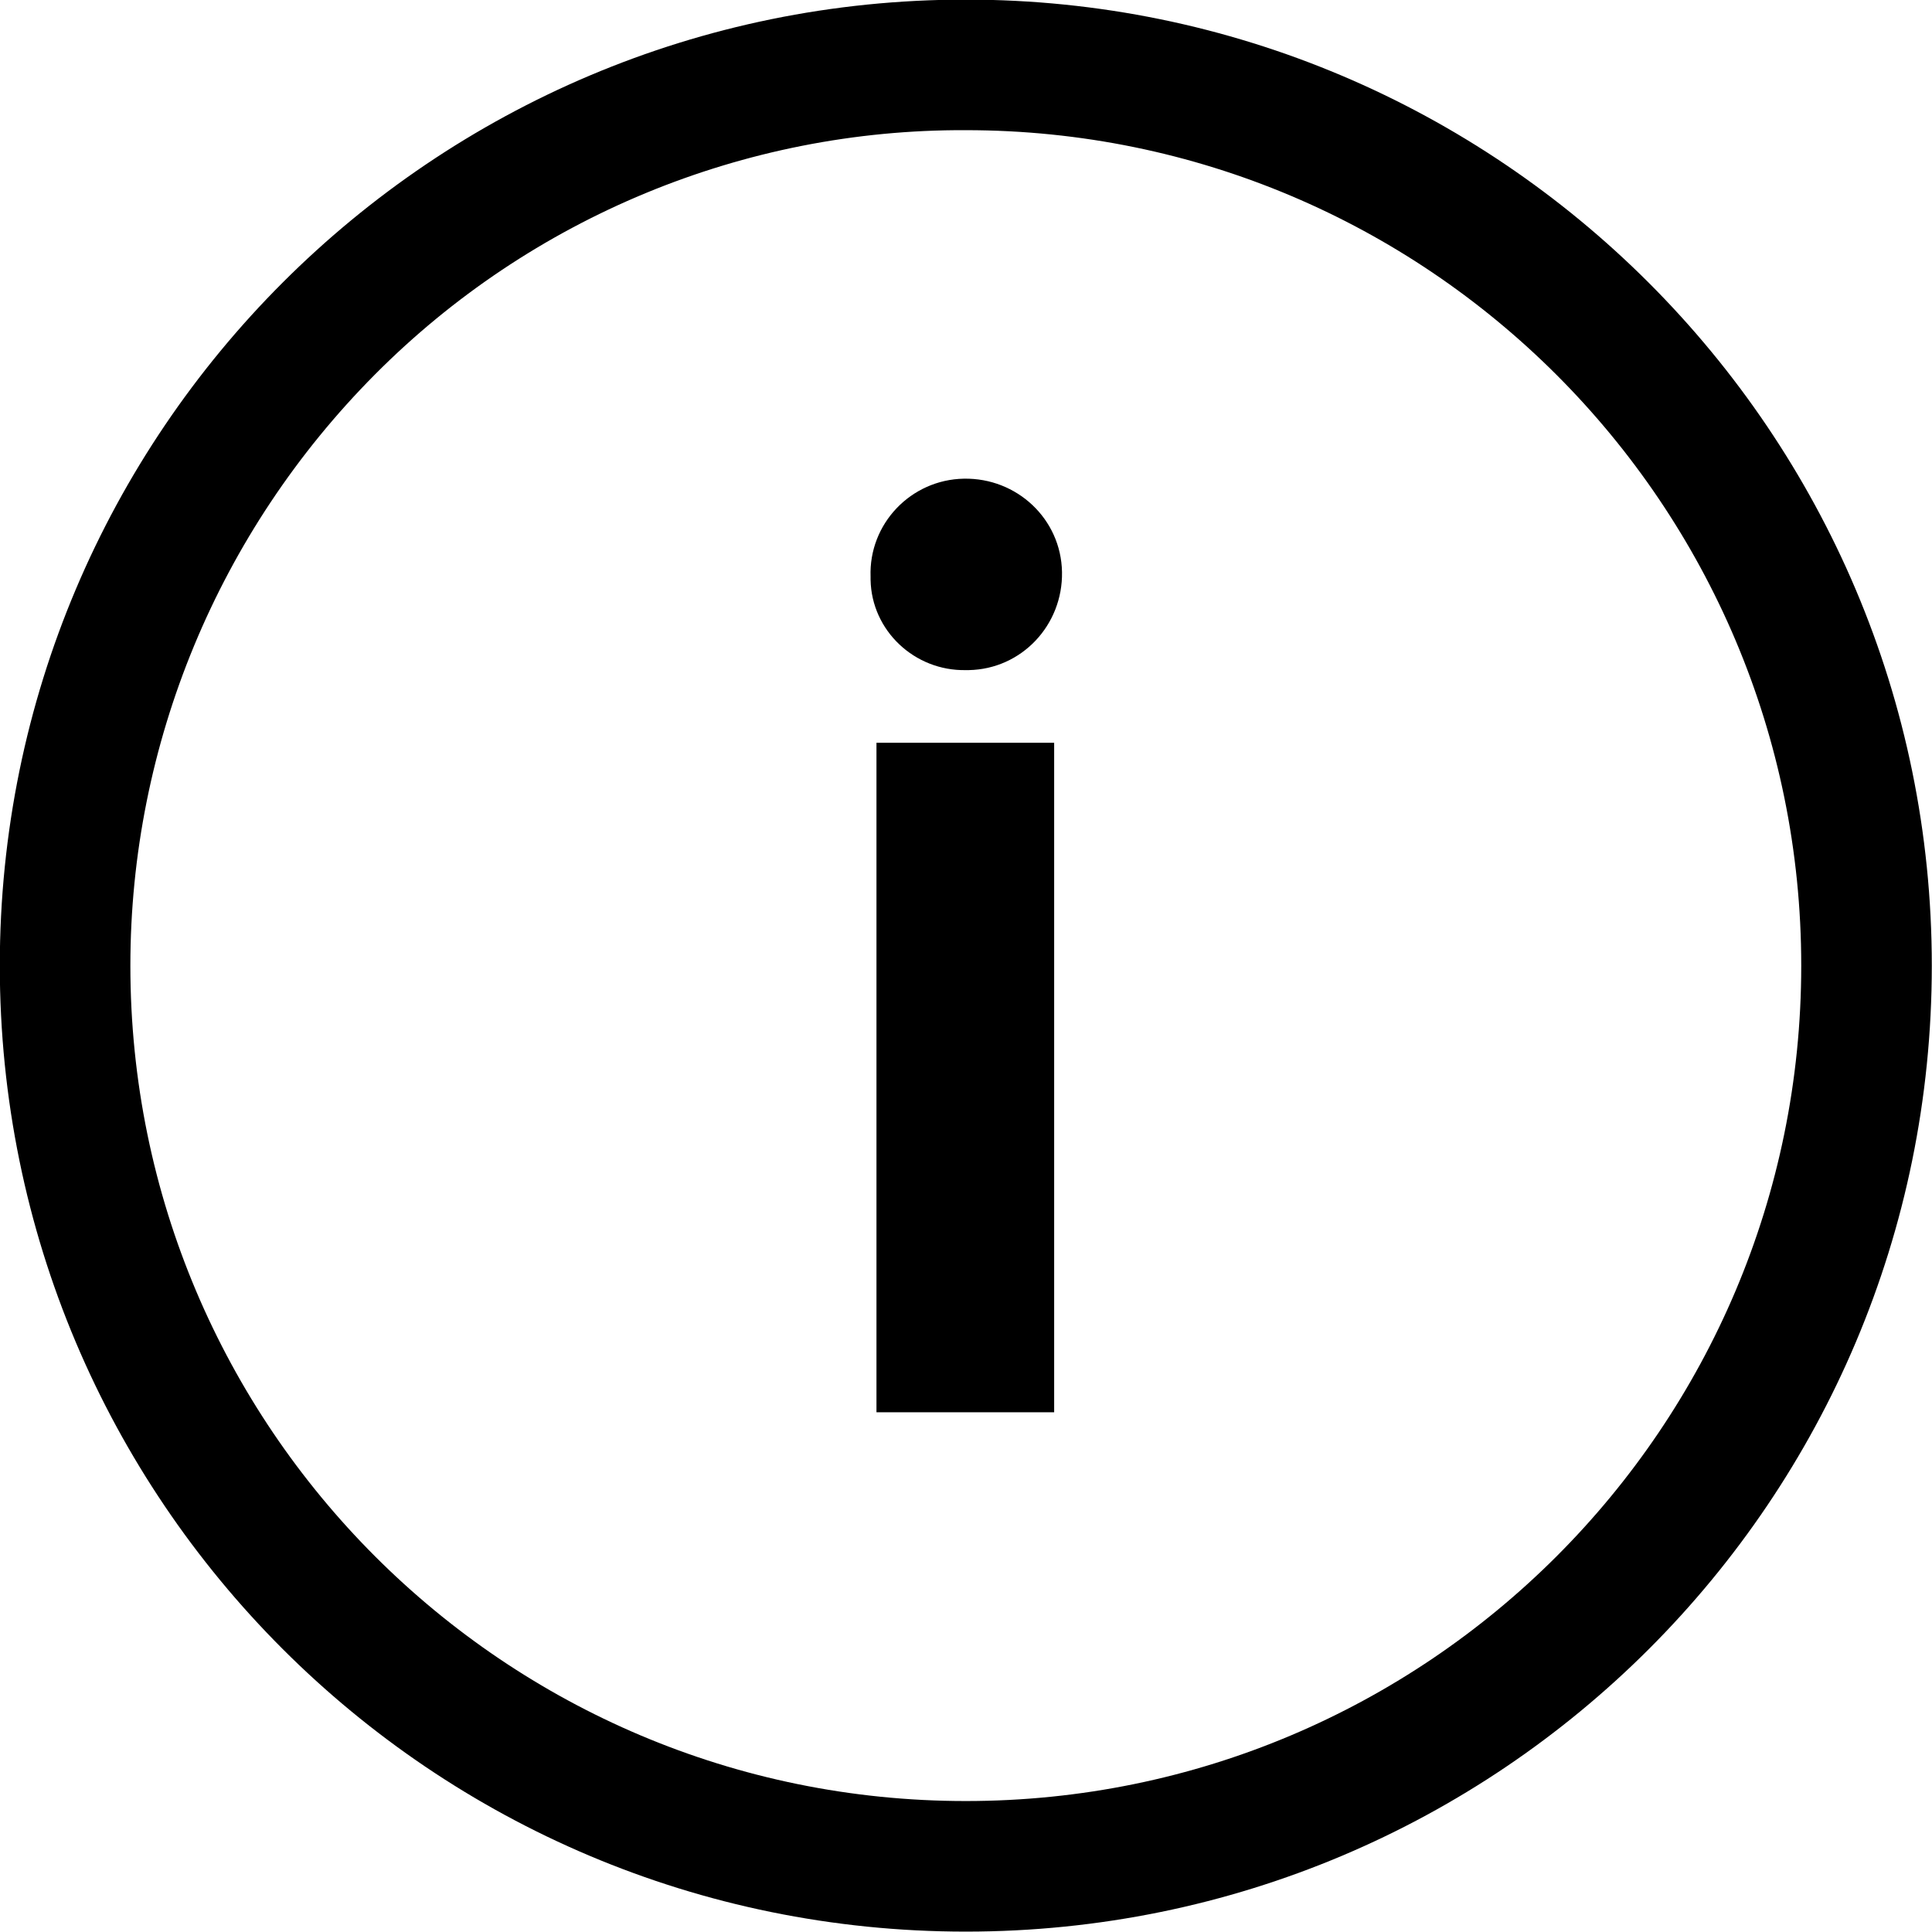
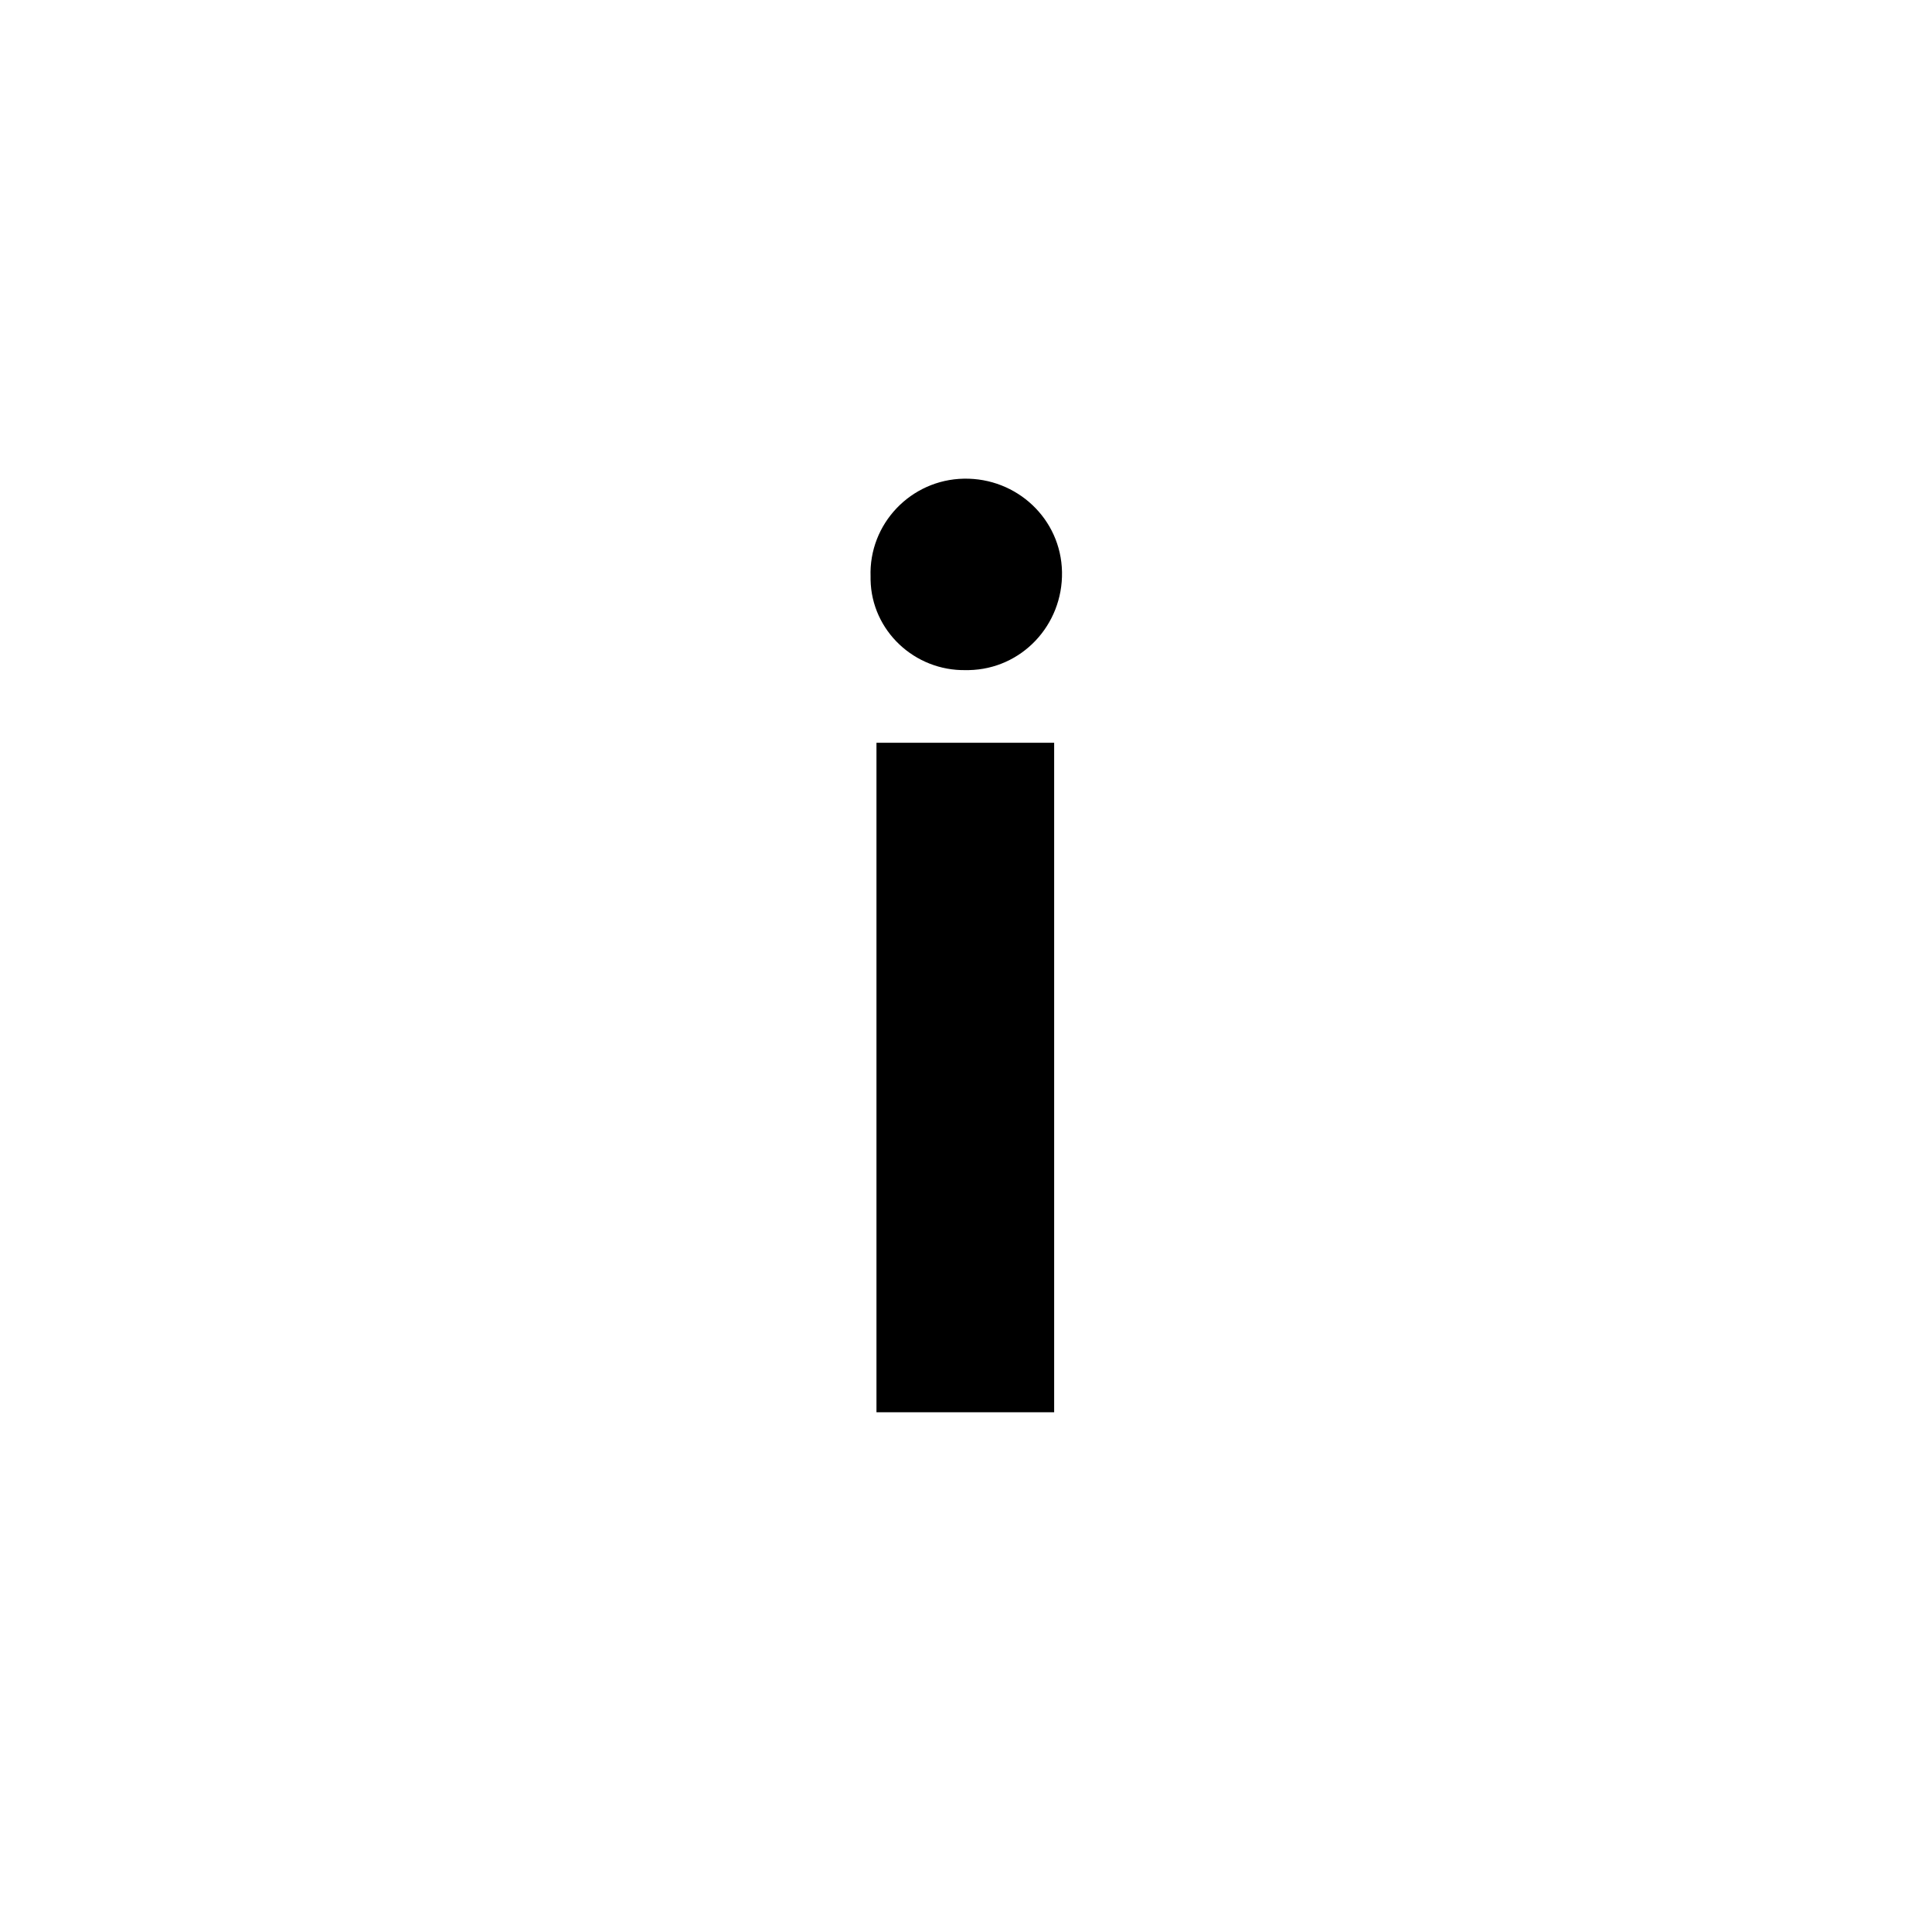
<svg xmlns="http://www.w3.org/2000/svg" version="1.1" id="Ebene_1" x="0px" y="0px" viewBox="0 0 19.68 19.68" style="enable-background:new 0 0 19.68 19.68;" xml:space="preserve">
  <g id="Icon_ionic-ios-information-circle-outline" transform="translate(196.208 -0.434)">
    <path id="Pfad_1163" d="M-187.34,6.31c-0.02-0.54,0.41-0.99,0.95-1s0.99,0.41,1,0.95s-0.41,0.99-0.95,1c-0.01,0-0.02,0-0.03,0   c-0.52,0.01-0.96-0.4-0.97-0.92C-187.34,6.32-187.34,6.32-187.34,6.31z M-187.28,8h1.81v6.82h-1.81V8z" />
-     <path id="Pfad_1164" d="M-186.37,1.76c4.7,0,8.51,3.81,8.51,8.51s-3.81,8.51-8.51,8.51c-4.7,0-8.51-3.81-8.51-8.51   c0-2.26,0.9-4.42,2.49-6.02C-190.8,2.65-188.63,1.75-186.37,1.76 M-186.37,0.43c-5.43,0-9.84,4.4-9.84,9.84s4.4,9.84,9.84,9.84   s9.84-4.4,9.84-9.84C-176.53,4.84-180.94,0.43-186.37,0.43C-186.37,0.43-186.37,0.43-186.37,0.43z" />
  </g>
</svg>